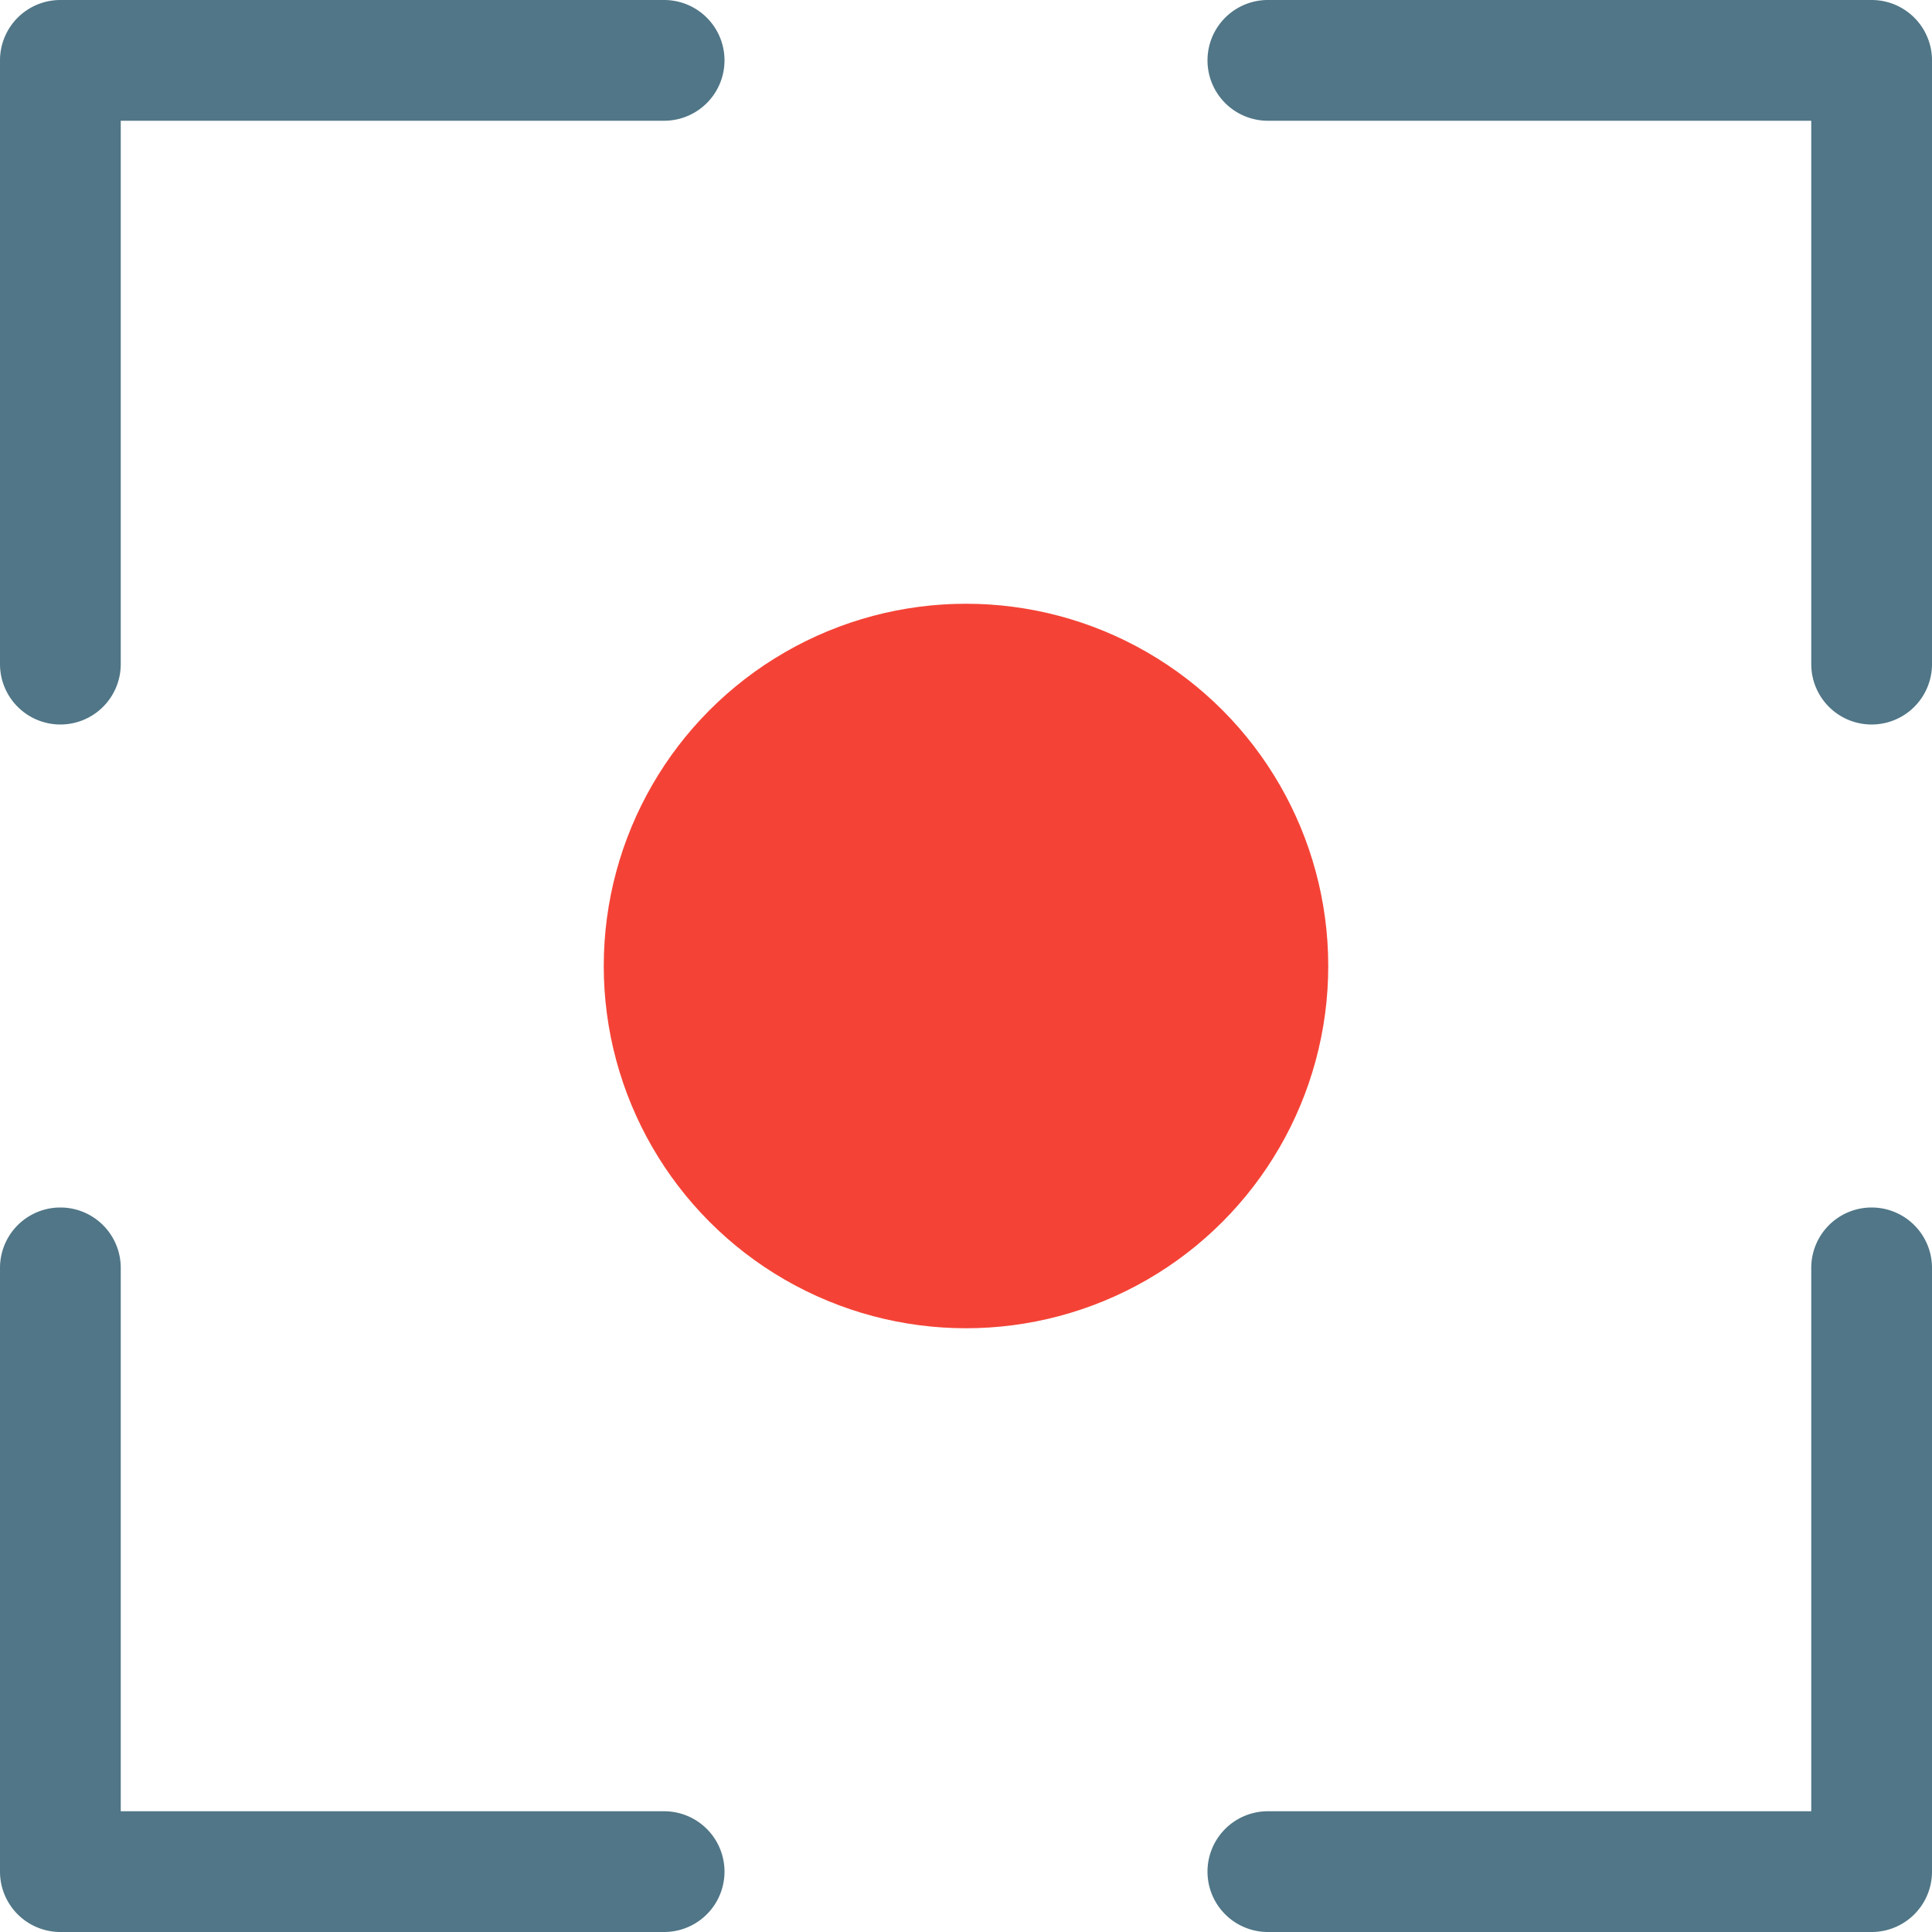
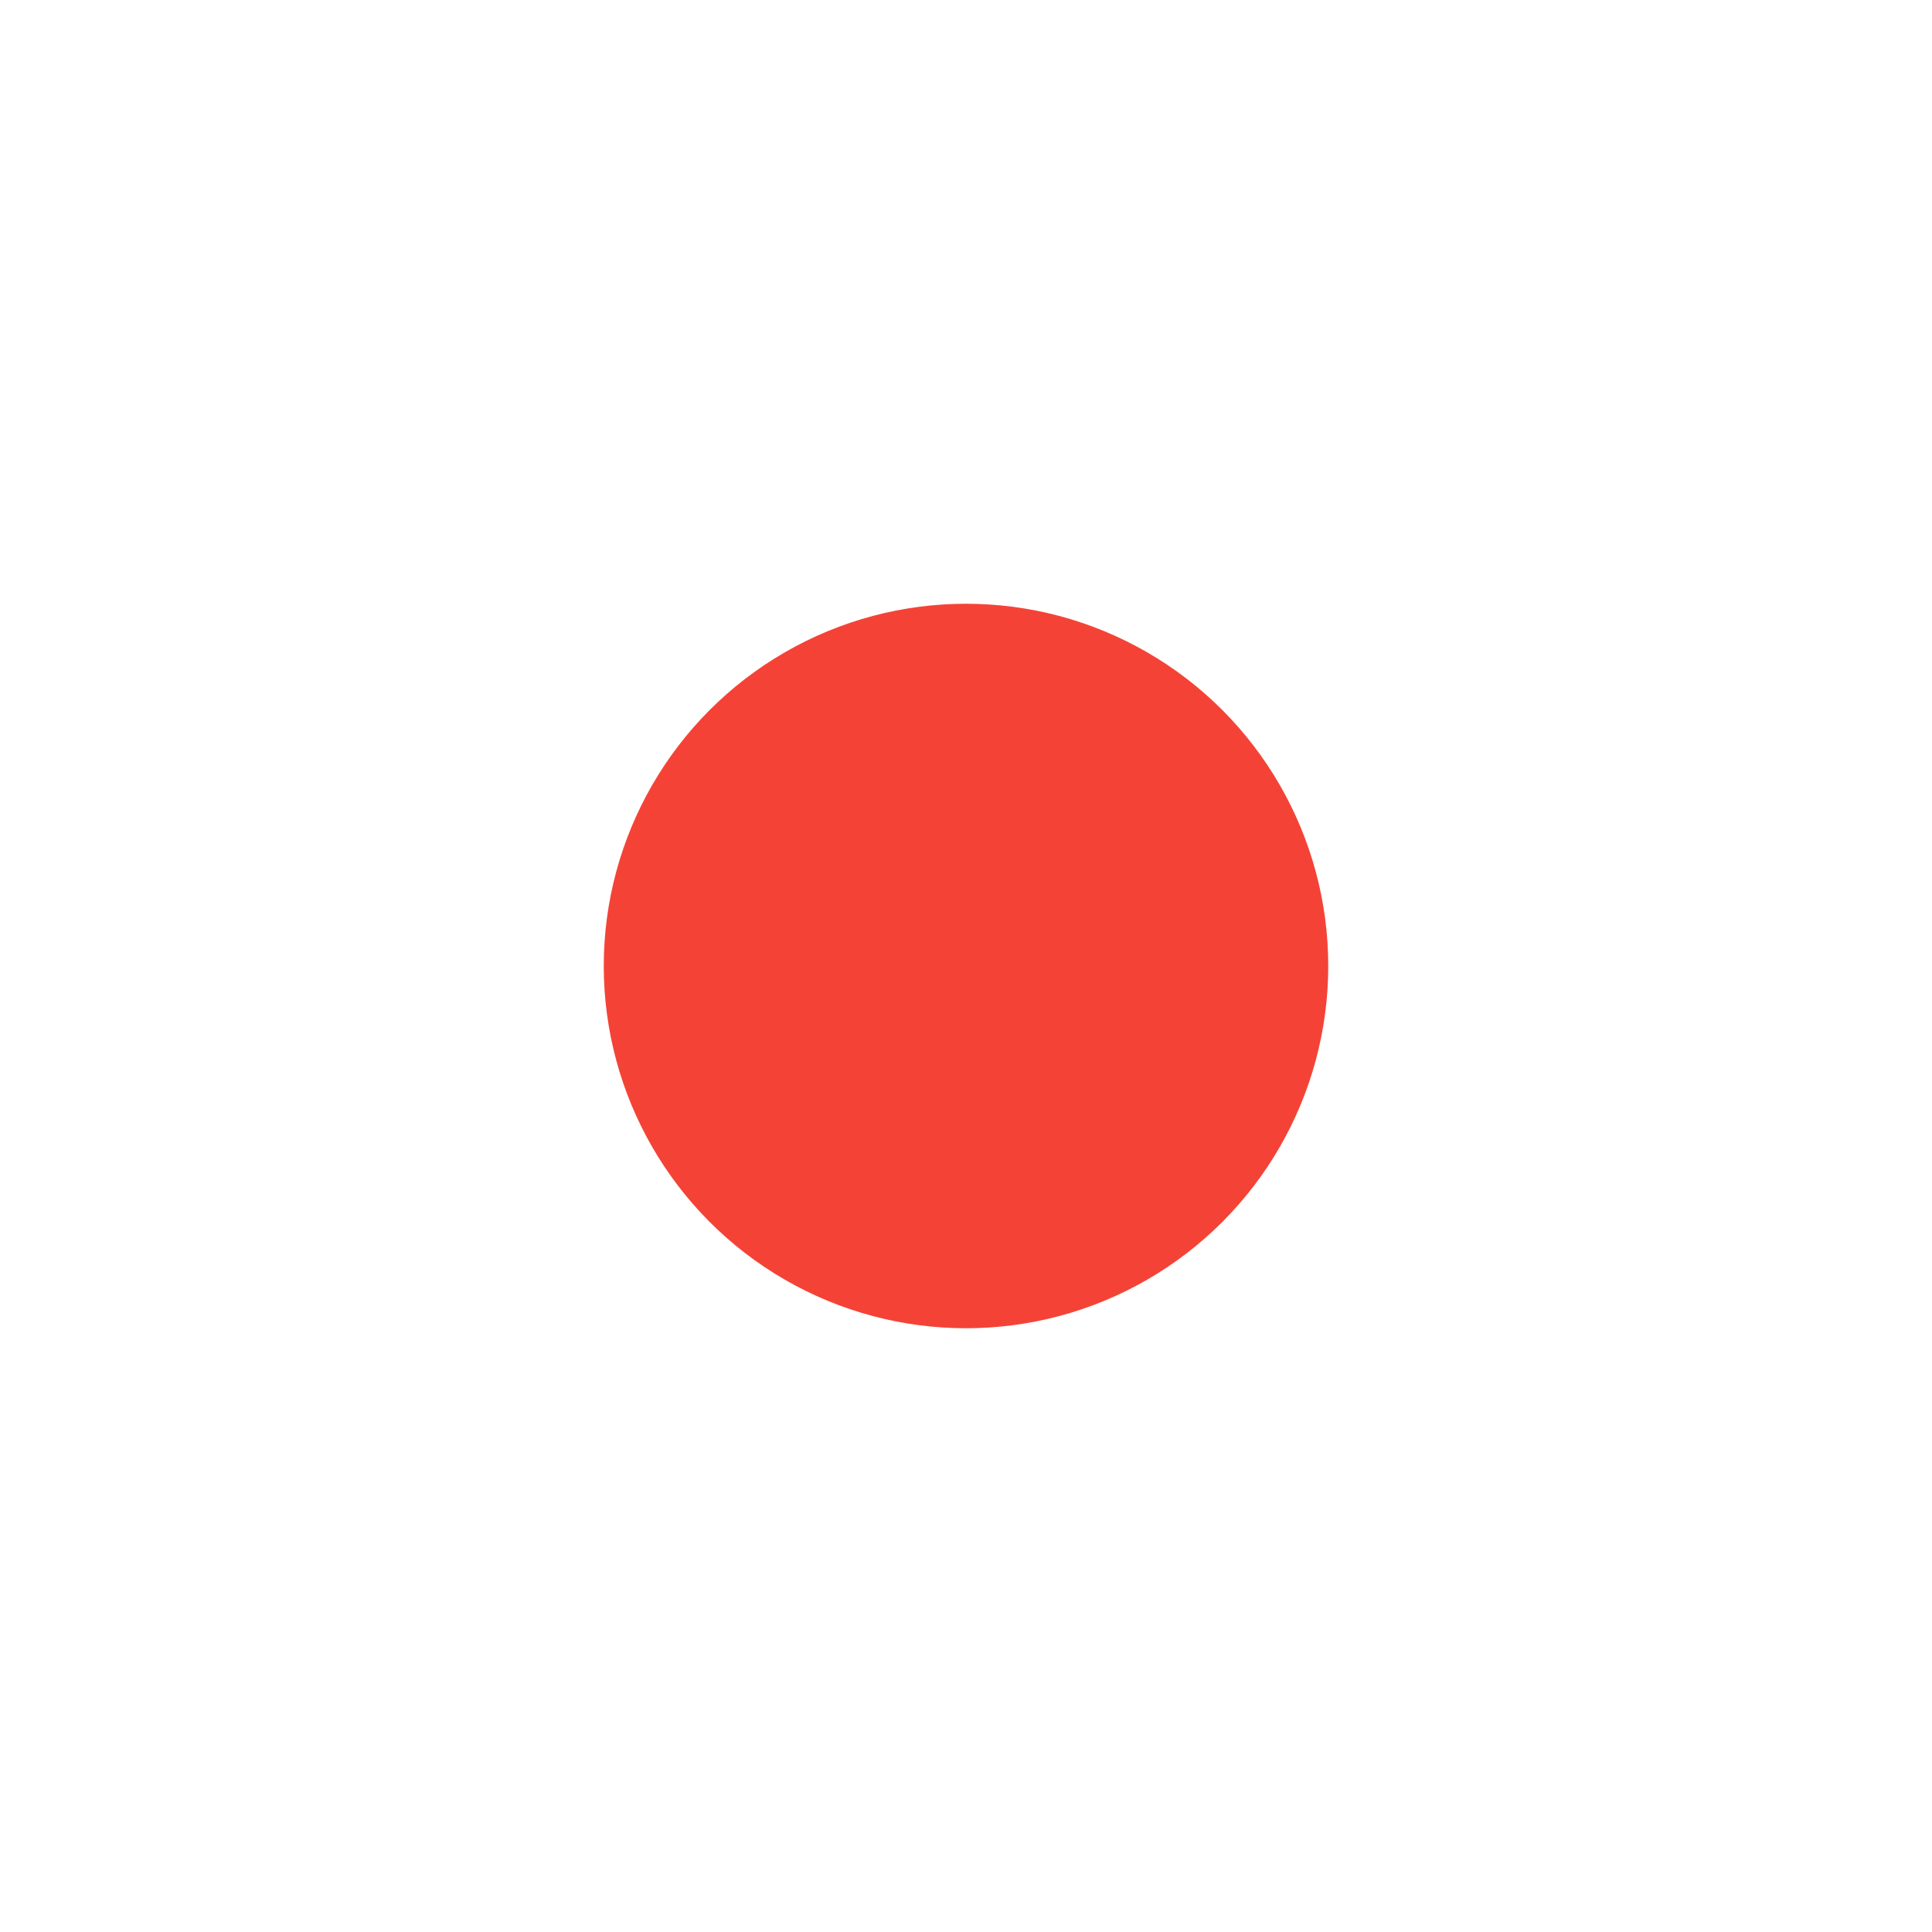
<svg xmlns="http://www.w3.org/2000/svg" fill="#000000" height="16" preserveAspectRatio="xMidYMid meet" version="1" viewBox="0.0 0.0 16.0 16.0" width="16" zoomAndPan="magnify">
  <g>
    <g id="change1_1">
      <circle cx="8" cy="8" fill="#f44336" r="3" />
    </g>
    <g id="change2_1">
-       <path d="M.5,6A.5.5,0,0,1,0,5.5V.5A.5.5,0,0,1,.5,0h5a.5.5,0,0,1,0,1H1V5.5A.5.5,0,0,1,.5,6Z" fill="#507687" />
-     </g>
+       </g>
    <g id="change2_2">
-       <path d="M15.5,6a.5.5,0,0,1-.5-.5V1H10.5a.5.5,0,0,1,0-1h5a.5.5,0,0,1,.5.5v5A.5.5,0,0,1,15.5,6Z" fill="#507687" />
-     </g>
+       </g>
    <g id="change2_3">
-       <path d="M5.5,16H.5a.5.5,0,0,1-.5-.5v-5a.5.5,0,0,1,1,0V15H5.5a.5.5,0,0,1,0,1Z" fill="#507687" />
-     </g>
+       </g>
    <g id="change2_4">
-       <path d="M15.5,16h-5a.5.5,0,0,1,0-1H15V10.5a.5.5,0,0,1,1,0v5A.5.5,0,0,1,15.5,16Z" fill="#507687" />
-     </g>
+       </g>
  </g>
</svg>